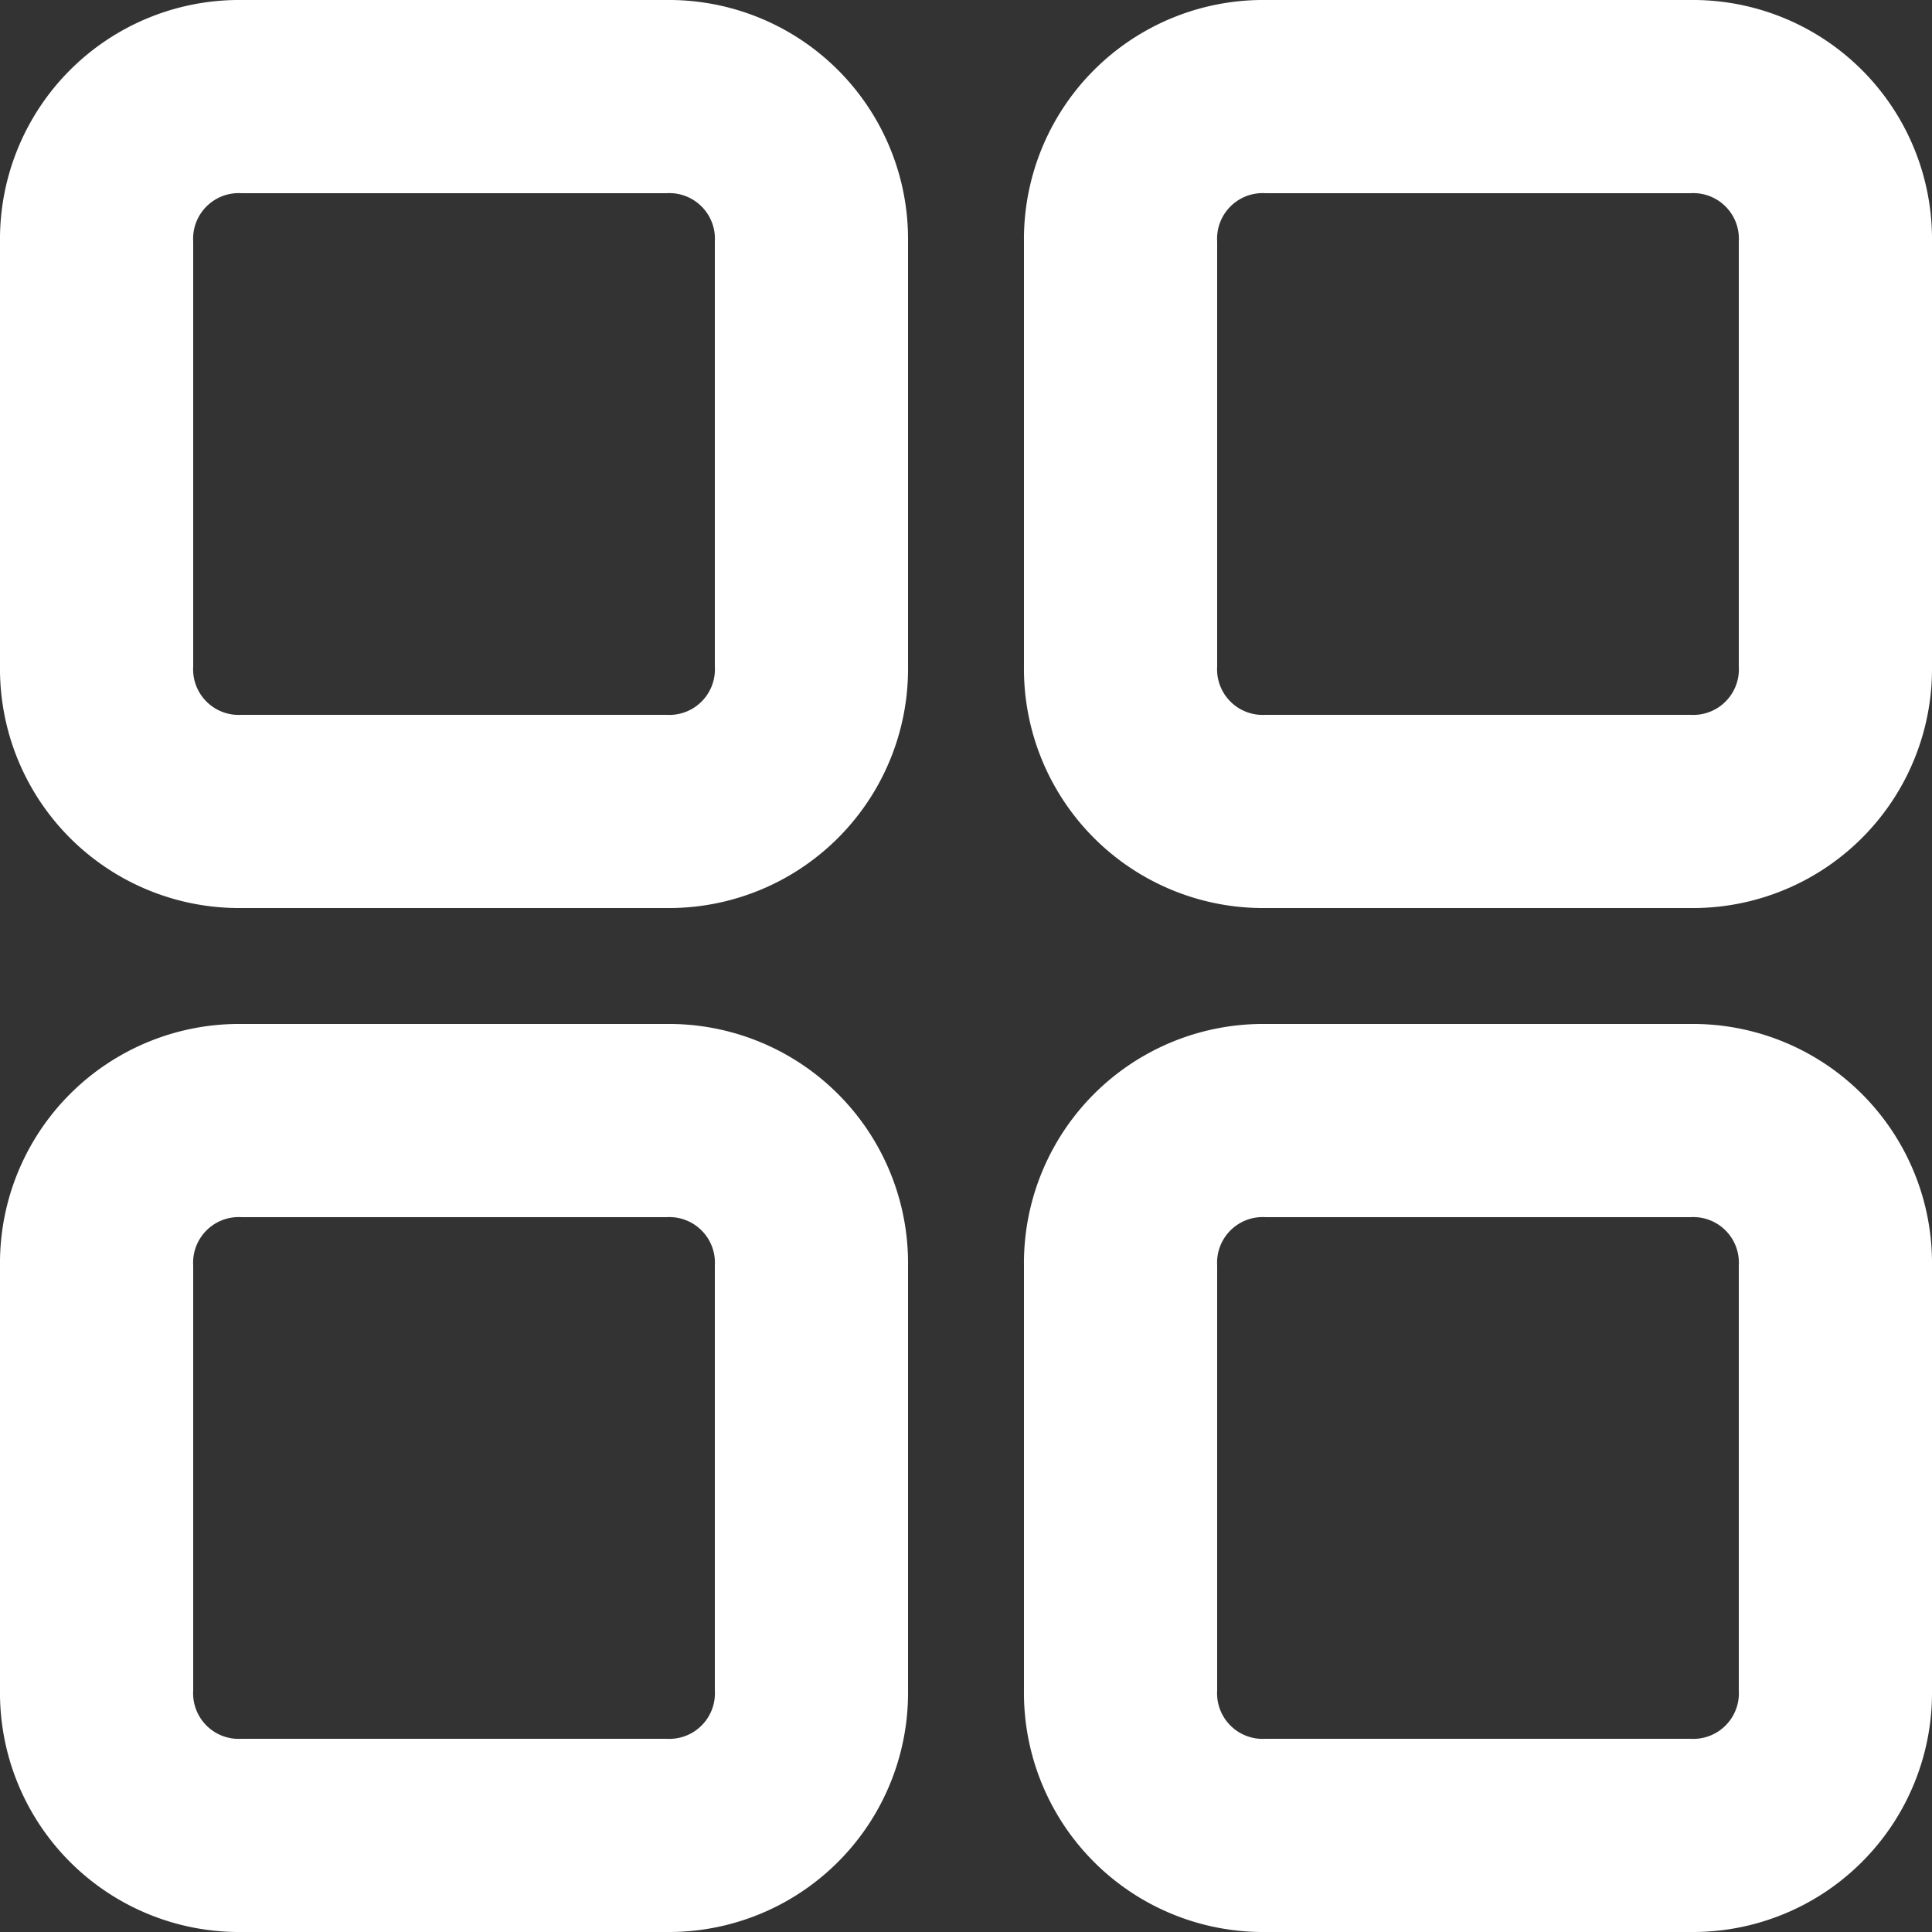
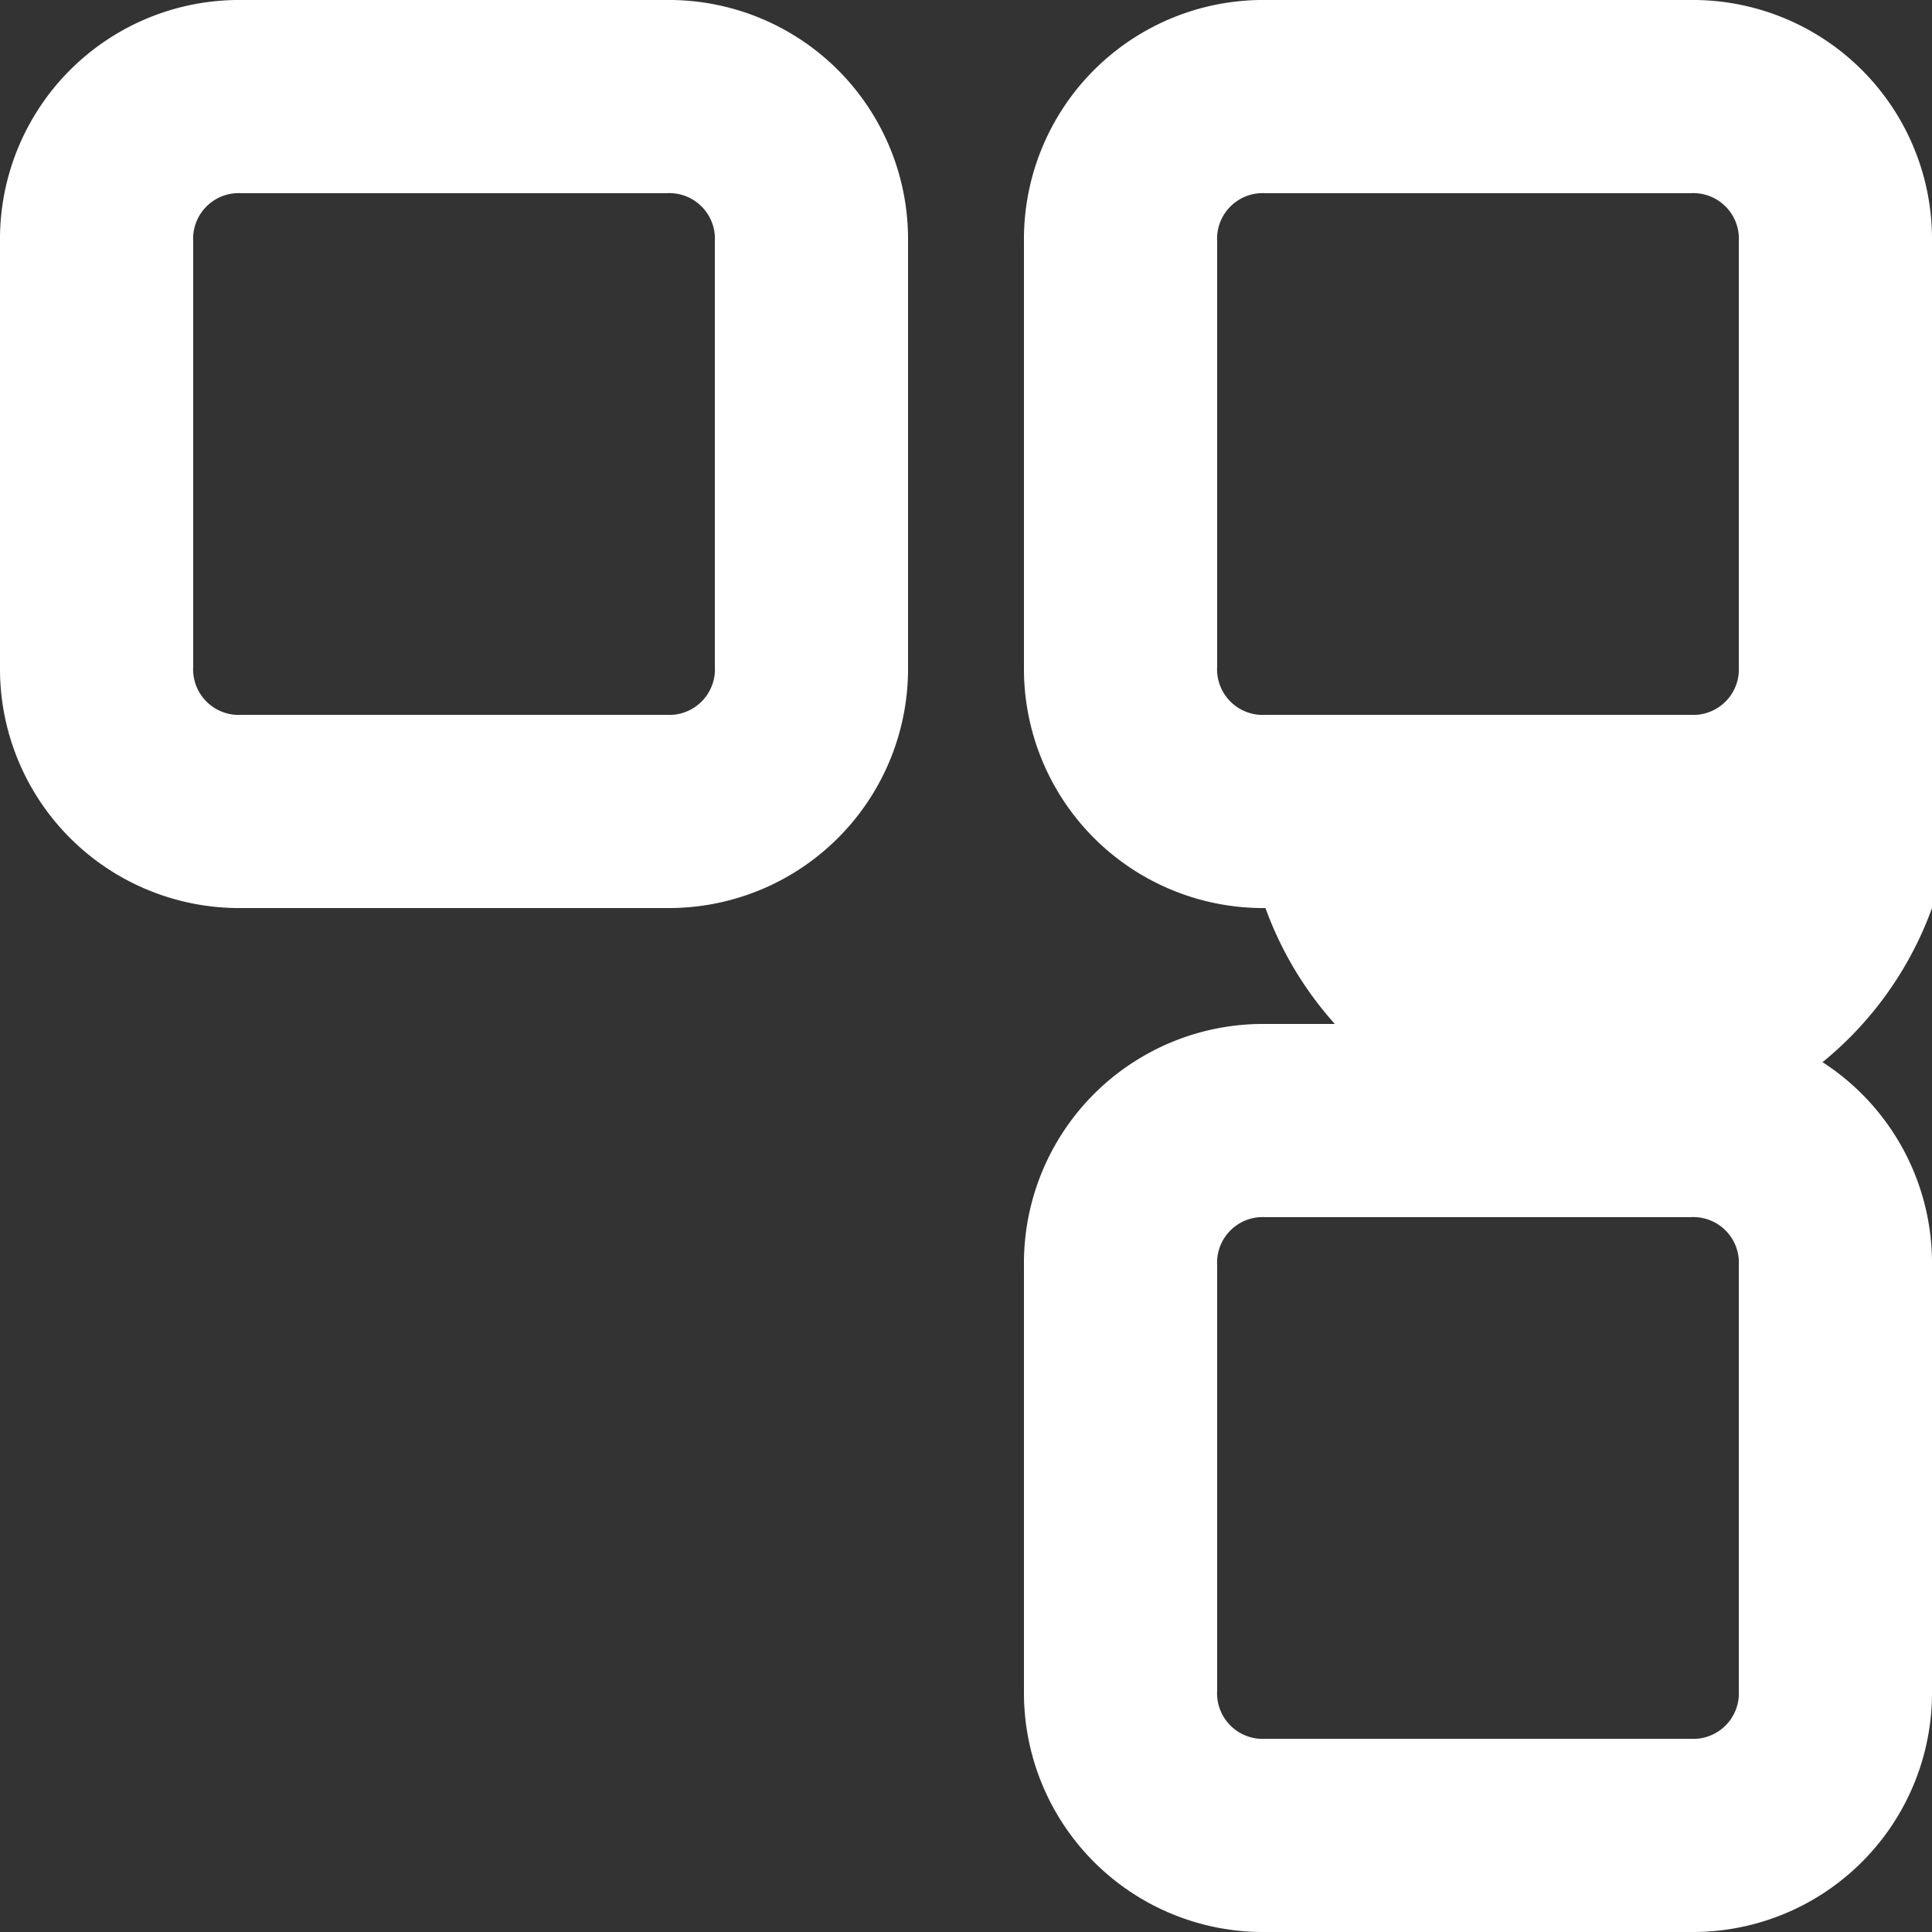
<svg xmlns="http://www.w3.org/2000/svg" width="20" height="20" viewBox="0 0 20 20">
  <rect x="0" y="0" width="20" height="20" fill="#333333" stroke="none" />
  <g id="Group_3755" data-name="Group 3755" transform="translate(-2 -2)">
    <path id="Path_4008" data-name="Path 4008" d="M8.9,2H4.5A2.476,2.476,0,0,0,2,4.5V8.9a2.476,2.476,0,0,0,2.5,2.5H8.9a2.476,2.476,0,0,0,2.5-2.5V4.5A2.476,2.476,0,0,0,8.9,2Zm.5,6.9a.472.472,0,0,1-.5.5H4.5A.472.472,0,0,1,4,8.9V4.5A.472.472,0,0,1,4.5,4H8.9a.472.472,0,0,1,.5.5Z" fill="#fff" />
-     <path id="Path_4009" data-name="Path 4009" d="M19.5,2H15.1a2.476,2.476,0,0,0-2.5,2.5V8.9a2.476,2.476,0,0,0,2.5,2.5h4.4A2.476,2.476,0,0,0,22,8.9V4.5A2.476,2.476,0,0,0,19.5,2ZM20,8.9a.472.472,0,0,1-.5.5H15.1a.472.472,0,0,1-.5-.5V4.5a.472.472,0,0,1,.5-.5h4.4a.472.472,0,0,1,.5.5Z" fill="#fff" />
-     <path id="Path_4010" data-name="Path 4010" d="M8.9,12.6H4.5A2.476,2.476,0,0,0,2,15.1v4.4A2.476,2.476,0,0,0,4.5,22H8.9a2.476,2.476,0,0,0,2.5-2.5V15.1A2.476,2.476,0,0,0,8.9,12.6Zm.5,6.9a.472.472,0,0,1-.5.5H4.5a.472.472,0,0,1-.5-.5V15.1a.472.472,0,0,1,.5-.5H8.9a.472.472,0,0,1,.5.5Z" fill="#fff" />
+     <path id="Path_4009" data-name="Path 4009" d="M19.5,2H15.1a2.476,2.476,0,0,0-2.5,2.5V8.9a2.476,2.476,0,0,0,2.5,2.5A2.476,2.476,0,0,0,22,8.9V4.5A2.476,2.476,0,0,0,19.5,2ZM20,8.9a.472.472,0,0,1-.5.5H15.1a.472.472,0,0,1-.5-.5V4.5a.472.472,0,0,1,.5-.5h4.4a.472.472,0,0,1,.5.5Z" fill="#fff" />
    <path id="Path_4011" data-name="Path 4011" d="M19.5,12.6H15.1a2.476,2.476,0,0,0-2.5,2.5v4.4A2.476,2.476,0,0,0,15.1,22h4.4A2.476,2.476,0,0,0,22,19.5V15.1A2.476,2.476,0,0,0,19.5,12.6Zm.5,6.9a.472.472,0,0,1-.5.5H15.1a.472.472,0,0,1-.5-.5V15.1a.472.472,0,0,1,.5-.5h4.4a.472.472,0,0,1,.5.5Z" fill="#fff" />
  </g>
</svg>